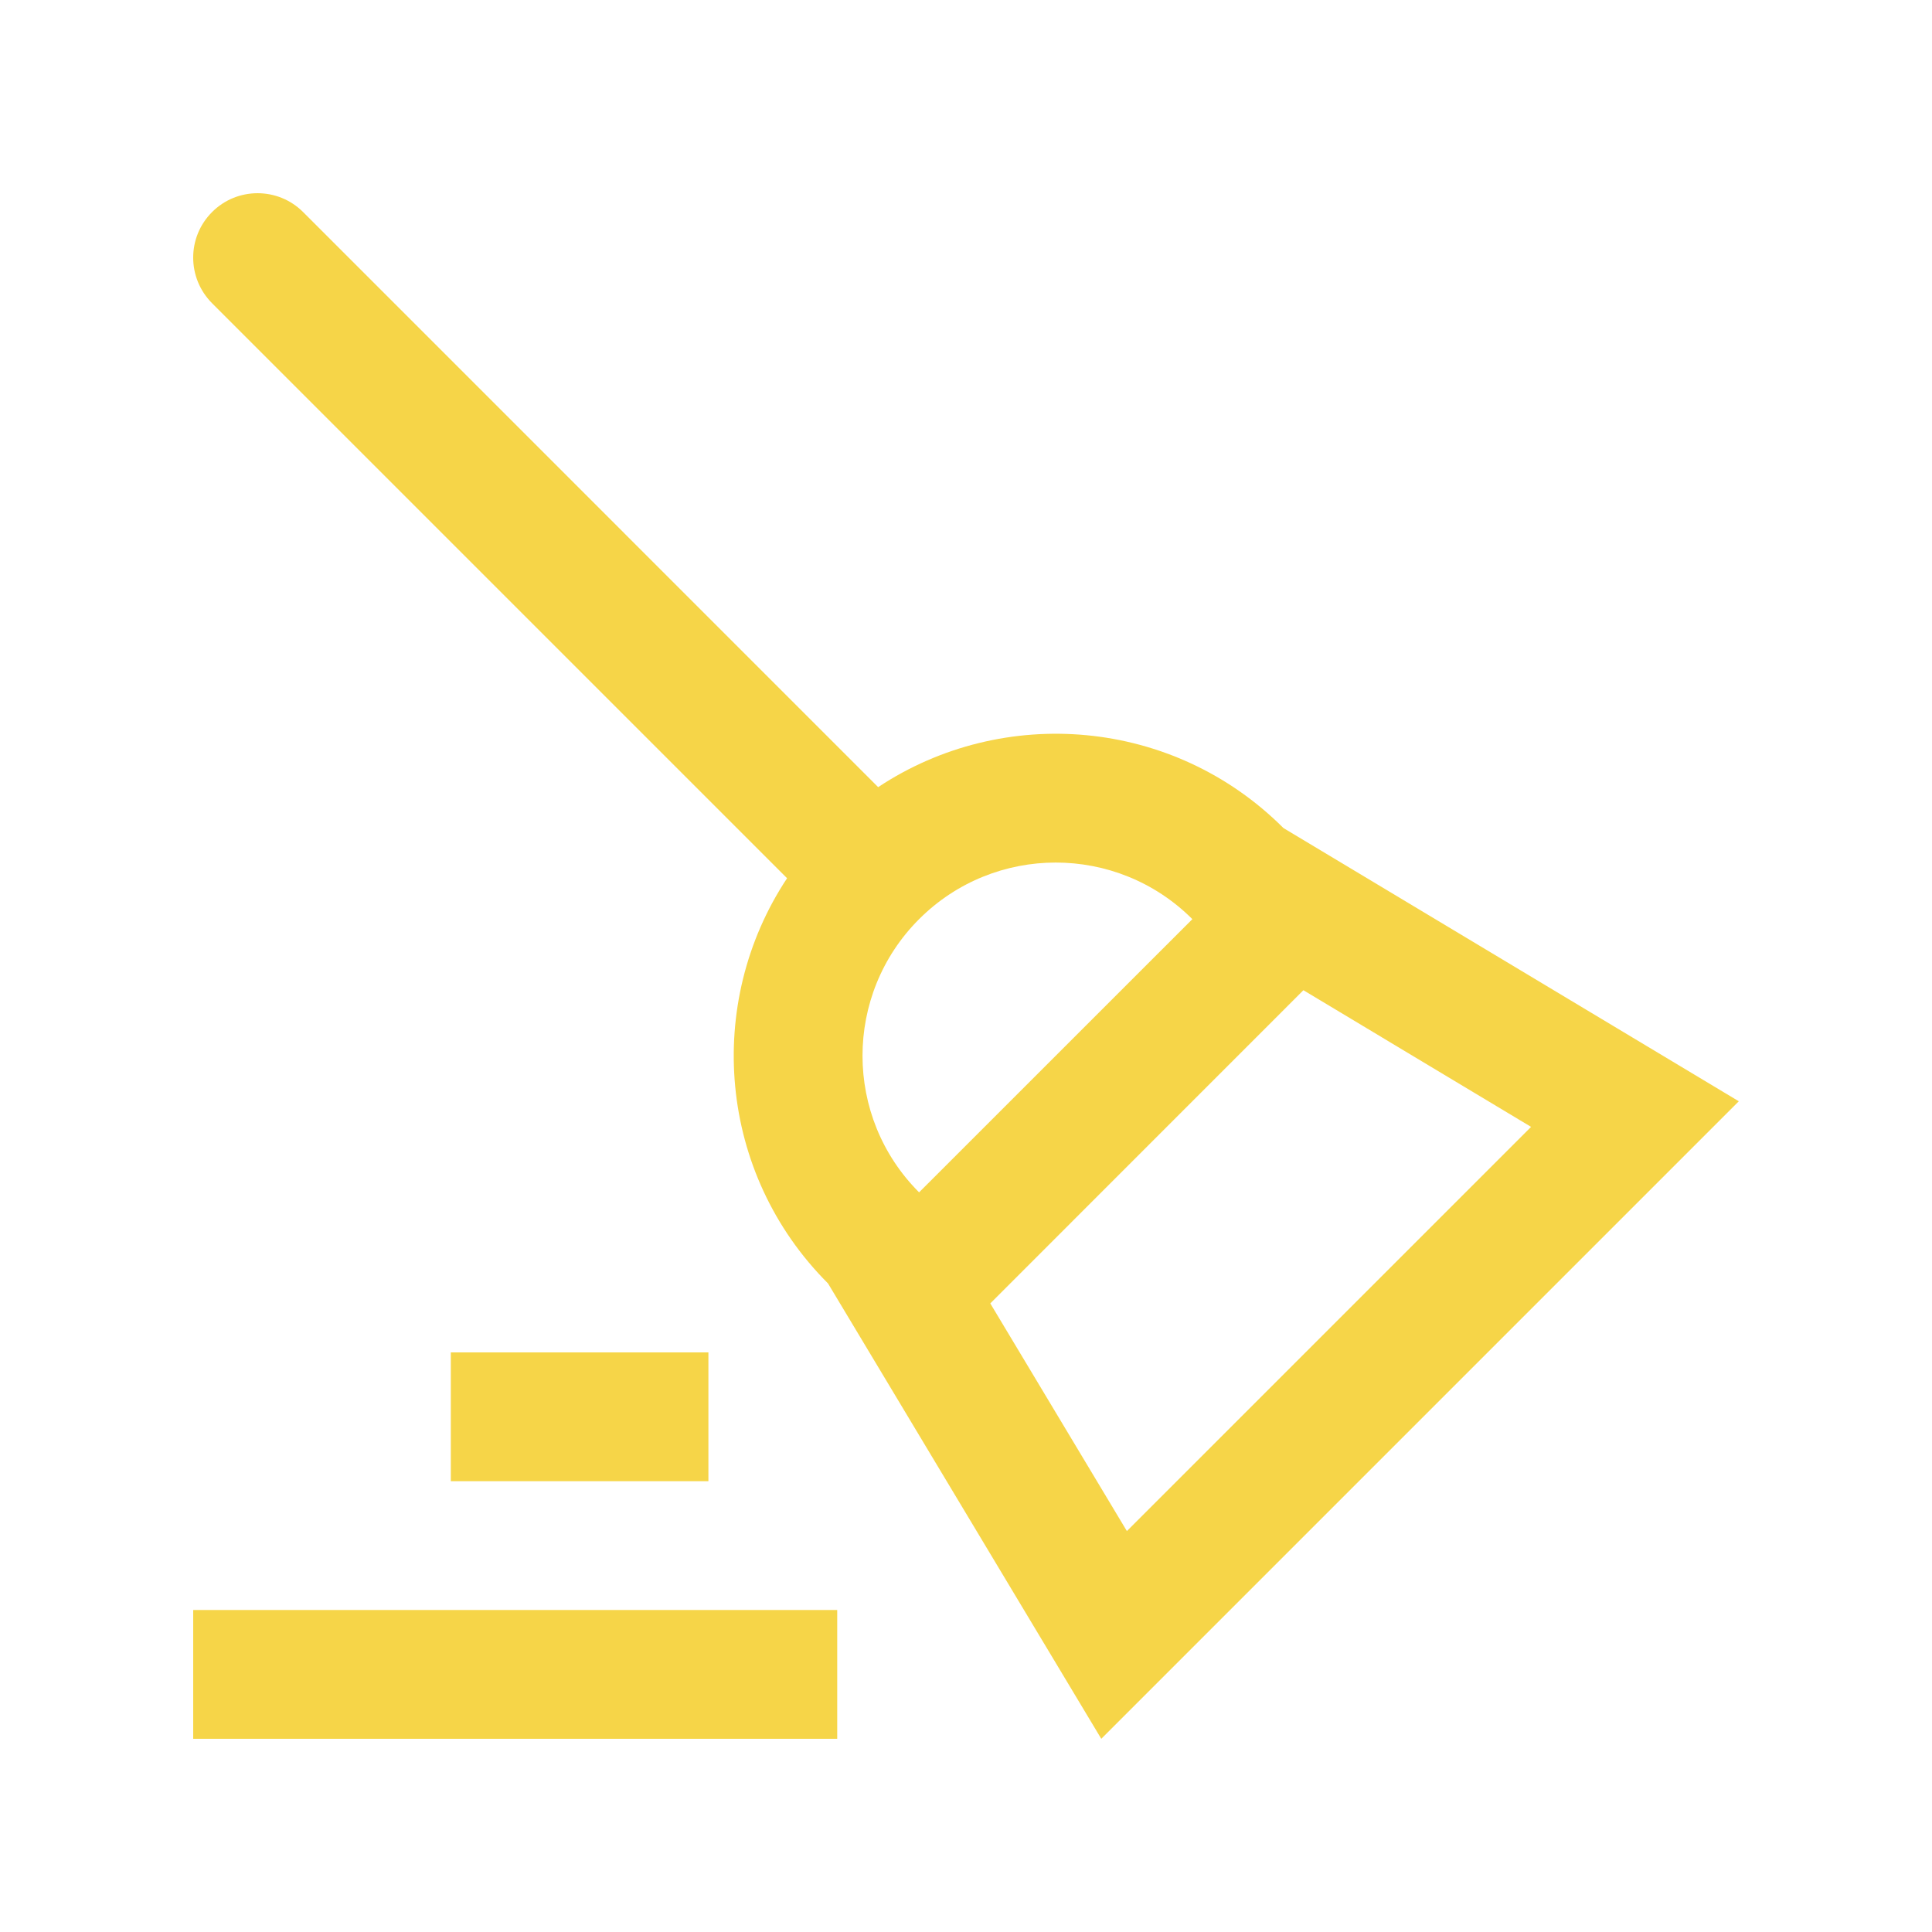
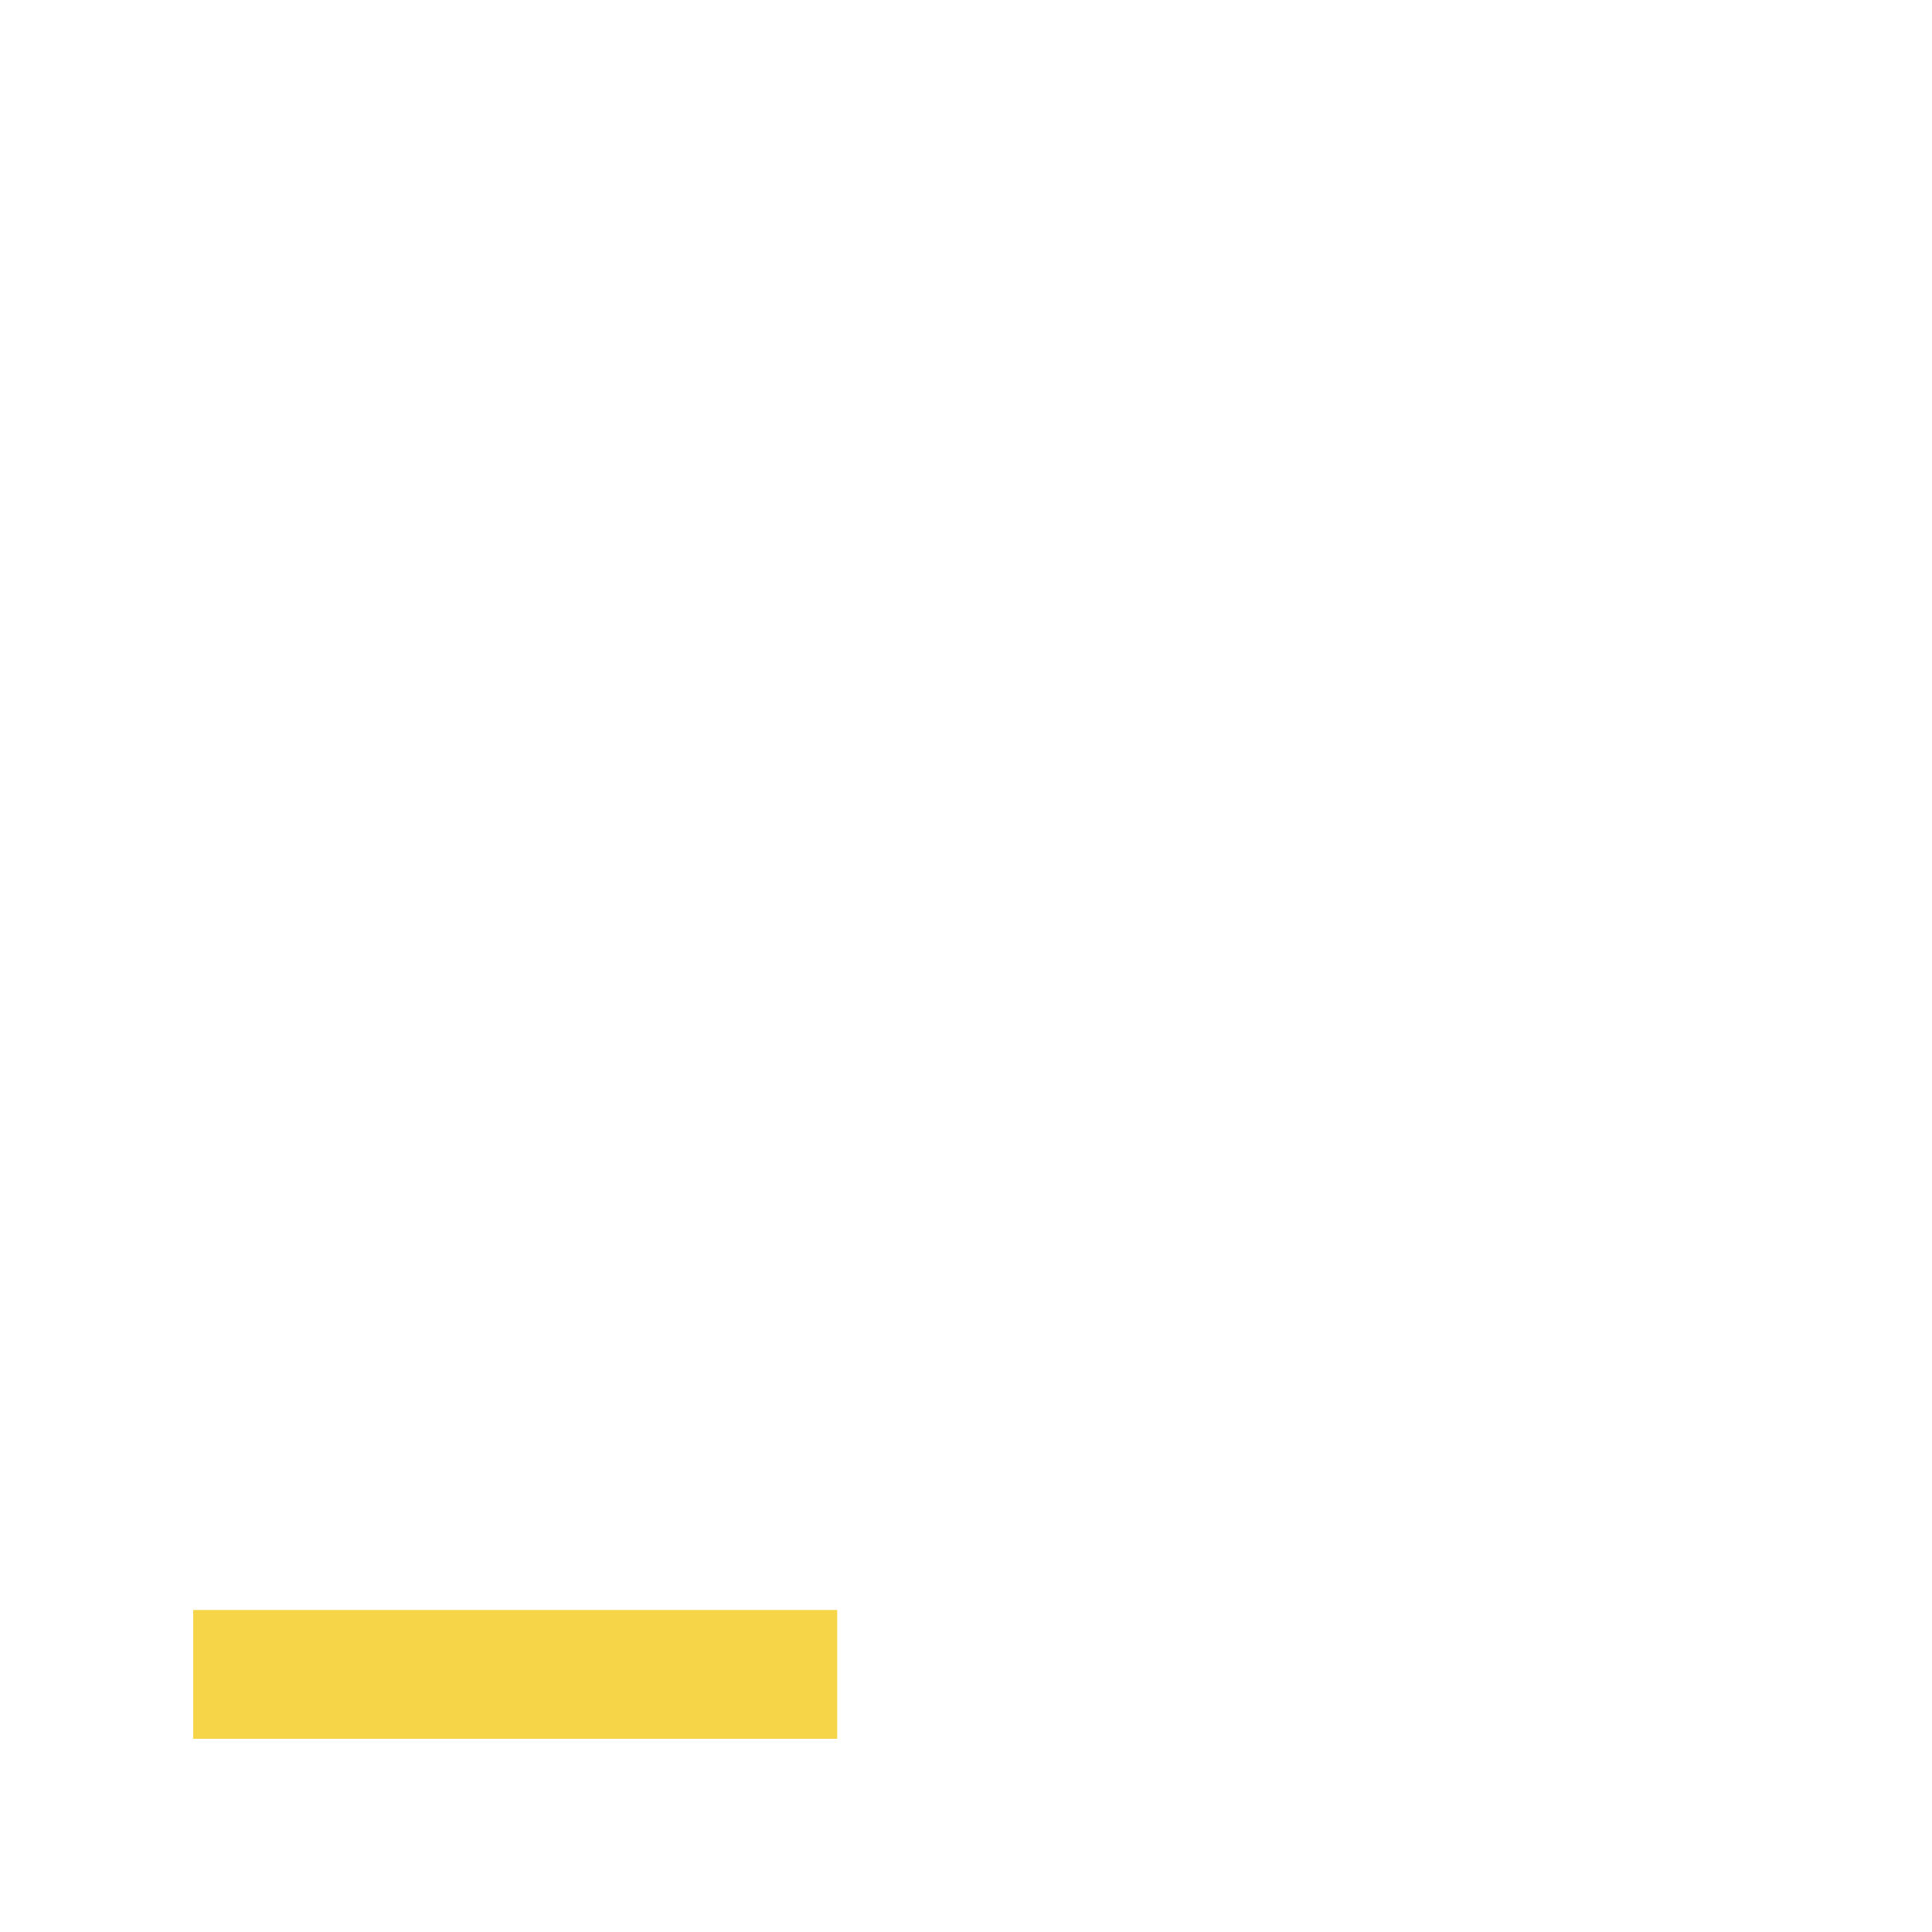
<svg xmlns="http://www.w3.org/2000/svg" version="1.0" id="Layer_1" x="0px" y="0px" width="100px" height="100px" viewBox="0 0 100 100" enable-background="new 0 0 100 100" xml:space="preserve">
-   <path style="fill:#F6D548;" d="M66.429,42.858c-5.699-5.7-14.501-6.406-20.976-2.116L15.69,10.977c-1.302-1.302-3.415-1.302-4.714,0  c-1.302,1.302-1.302,3.408,0,4.717l29.763,29.763c-4.287,6.471-3.581,15.273,2.119,20.973L57.002,90L90,57.002L66.429,42.858z   M47.572,47.575c3.906-3.906,10.237-3.906,14.144,0L47.572,61.716C43.666,57.81,43.669,51.478,47.572,47.575z M51.257,67.464  l16.207-16.211l11.784,7.074L58.327,79.248L51.257,67.464z" />
  <rect style="fill:#F6D548;" x="10" y="83.333" width="33.334" height="6.667" />
-   <rect style="fill:#F6D548;" x="23.334" y="70" width="13.333" height="6.667" />
</svg>